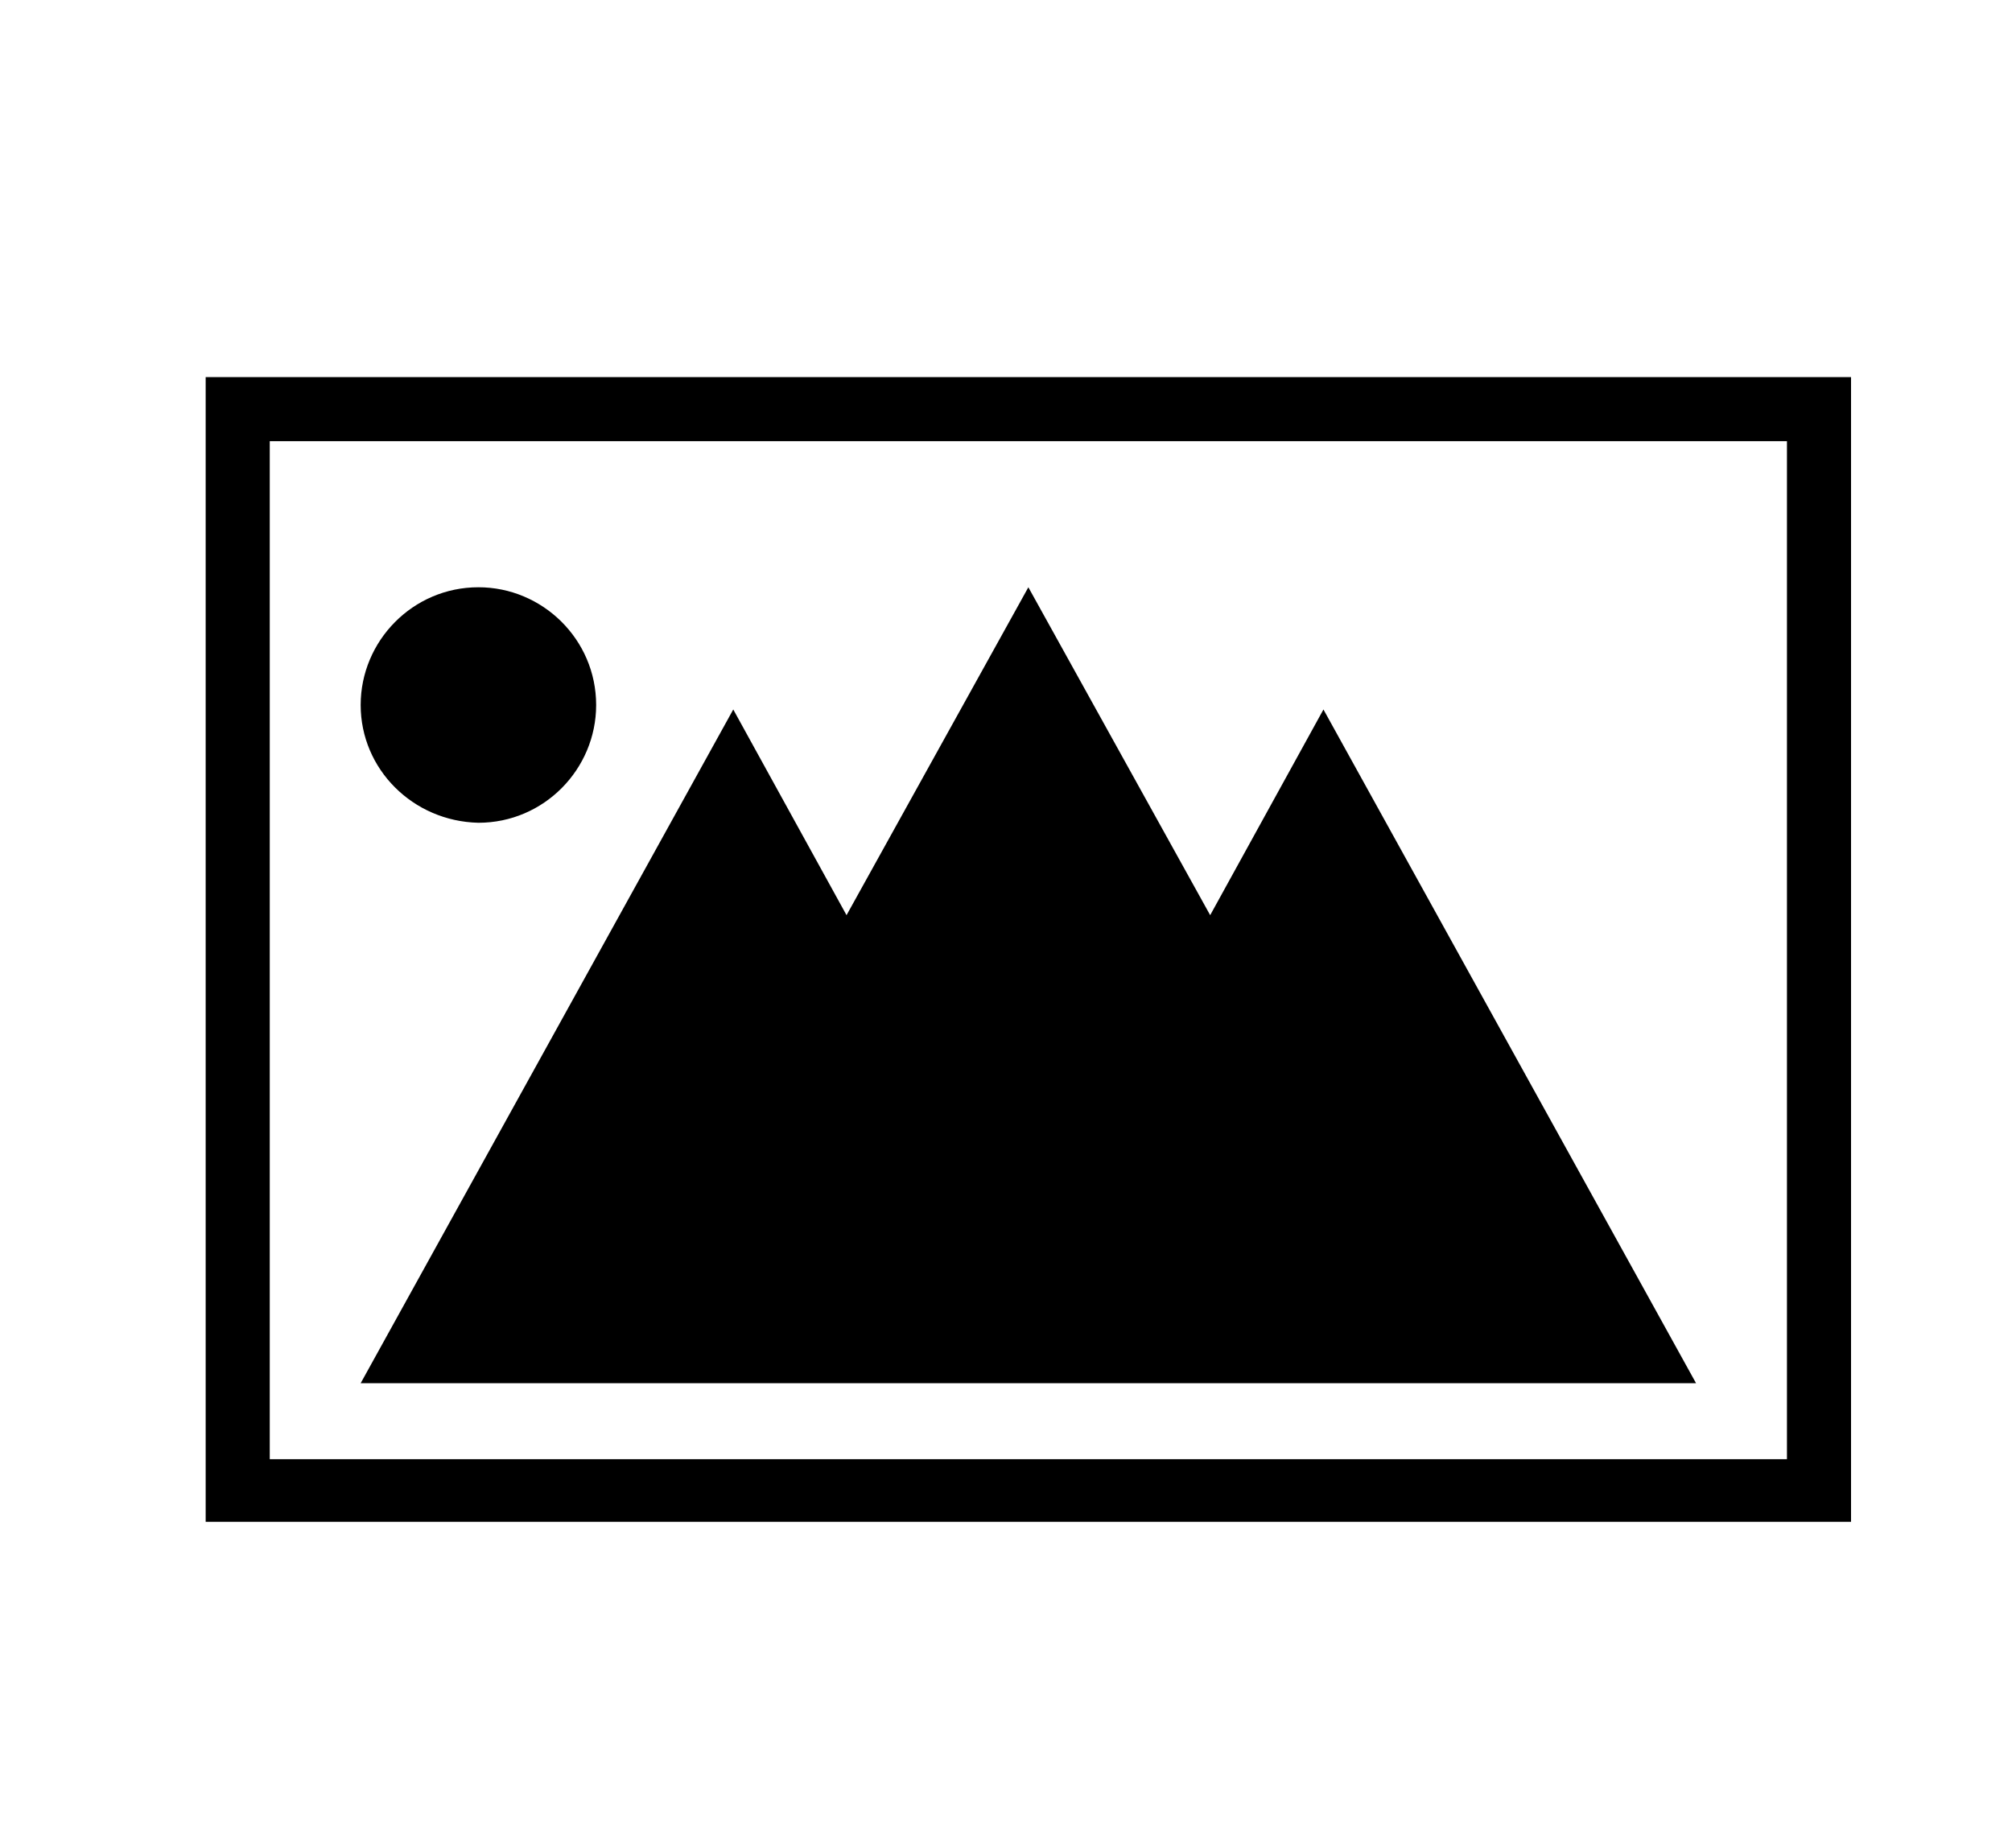
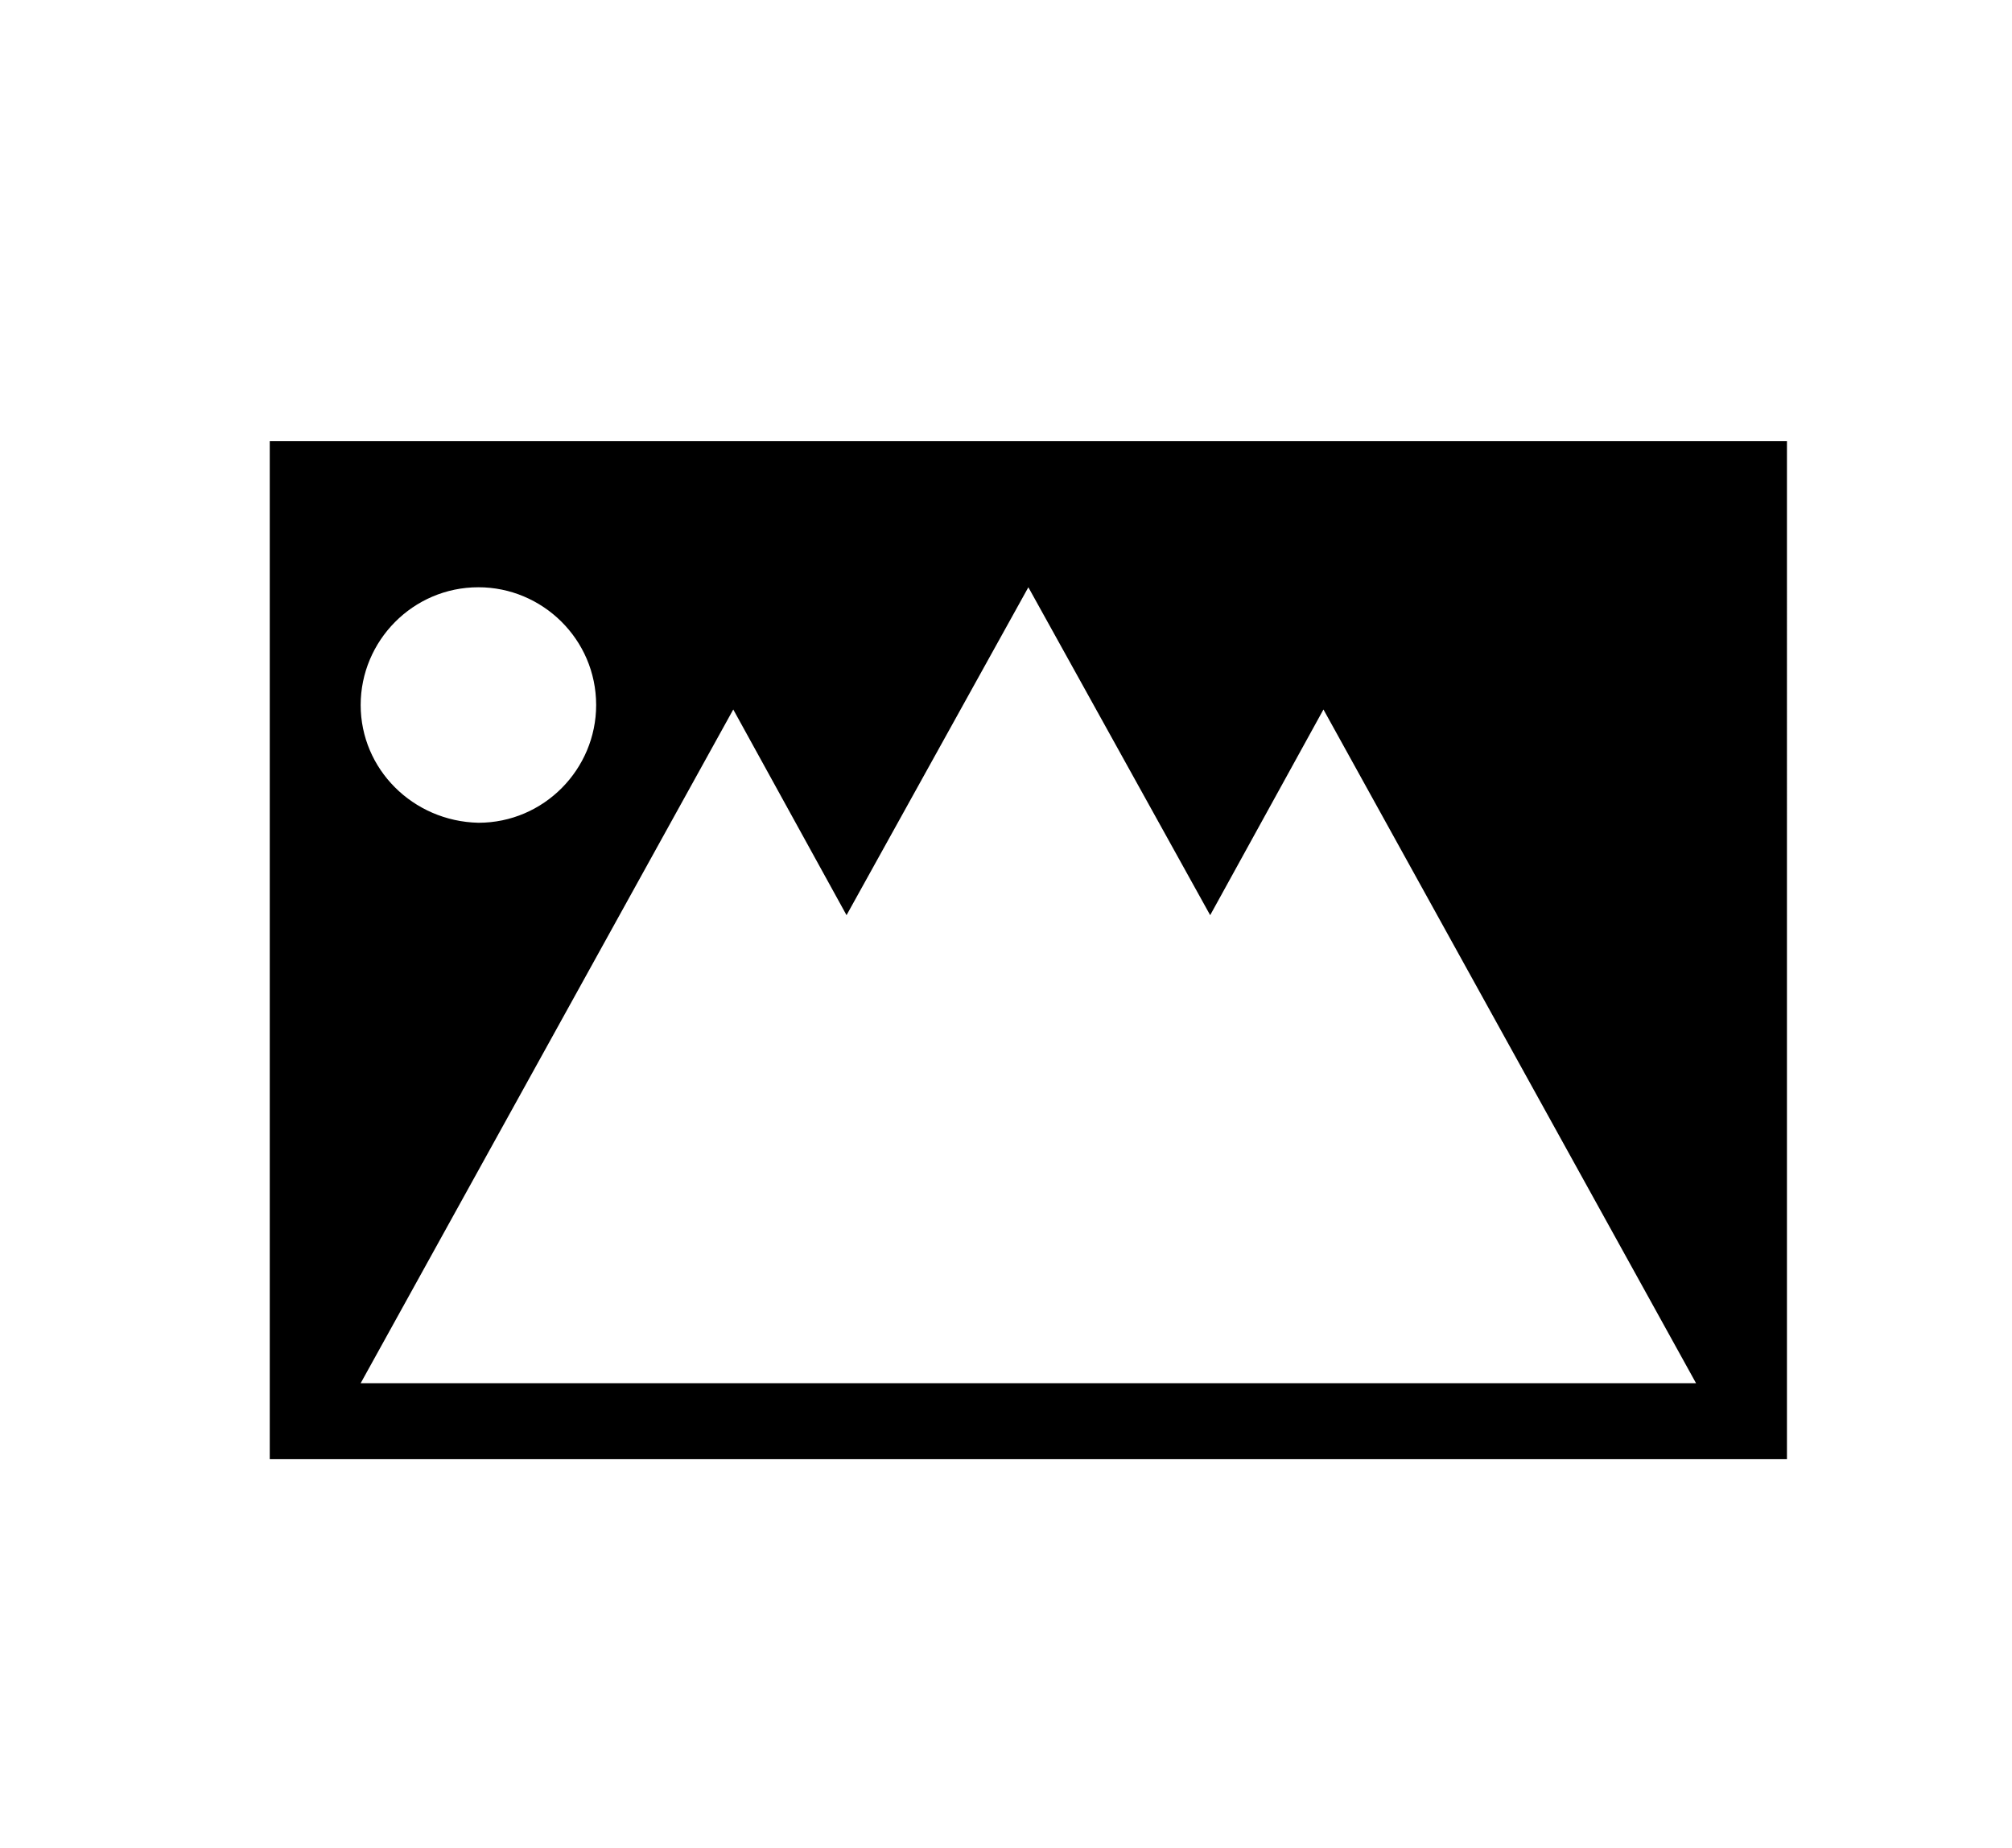
<svg xmlns="http://www.w3.org/2000/svg" height="124px" style="enable-background:new 0 0 135 124;" version="1.1" viewBox="0 0 135 124" width="135px" xml:space="preserve">
  <style type="text/css">

	.st0{fill:#EF3E42;}
	.st1{fill:#FFFFFF;}
	.st2{fill:none;}
	.st3{fill-rule:evenodd;clip-rule:evenodd;fill:#FFFFFF;}

</style>
  <defs />
-   <path d="M119.9,29.6H18.1v68.3h101.8V29.6L119.9,29.6L119.9,29.6z M124.2,25.3v76.8H13.8V25.3H124.2L124.2,25.3L124.2,25.3z   M24.2,47.3c0-4.3,3.5-7.9,7.9-7.9c4.3,0,7.9,3.5,7.9,7.9c0,4.3-3.5,7.9-7.9,7.9C27.7,55.1,24.2,51.6,24.2,47.3L24.2,47.3L24.2,47.3  z M81.2,61.4l7.6-13.8l25,45.2H24.2l25-45.2l7.6,13.8l12.2-22L81.2,61.4L81.2,61.4L81.2,61.4z" />
-   <rect class="st2" height="124" id="_x3C_Slice_x3E__100_" width="135" />
+   <path d="M119.9,29.6H18.1v68.3h101.8V29.6L119.9,29.6L119.9,29.6z M124.2,25.3H13.8V25.3H124.2L124.2,25.3L124.2,25.3z   M24.2,47.3c0-4.3,3.5-7.9,7.9-7.9c4.3,0,7.9,3.5,7.9,7.9c0,4.3-3.5,7.9-7.9,7.9C27.7,55.1,24.2,51.6,24.2,47.3L24.2,47.3L24.2,47.3  z M81.2,61.4l7.6-13.8l25,45.2H24.2l25-45.2l7.6,13.8l12.2-22L81.2,61.4L81.2,61.4L81.2,61.4z" />
</svg>